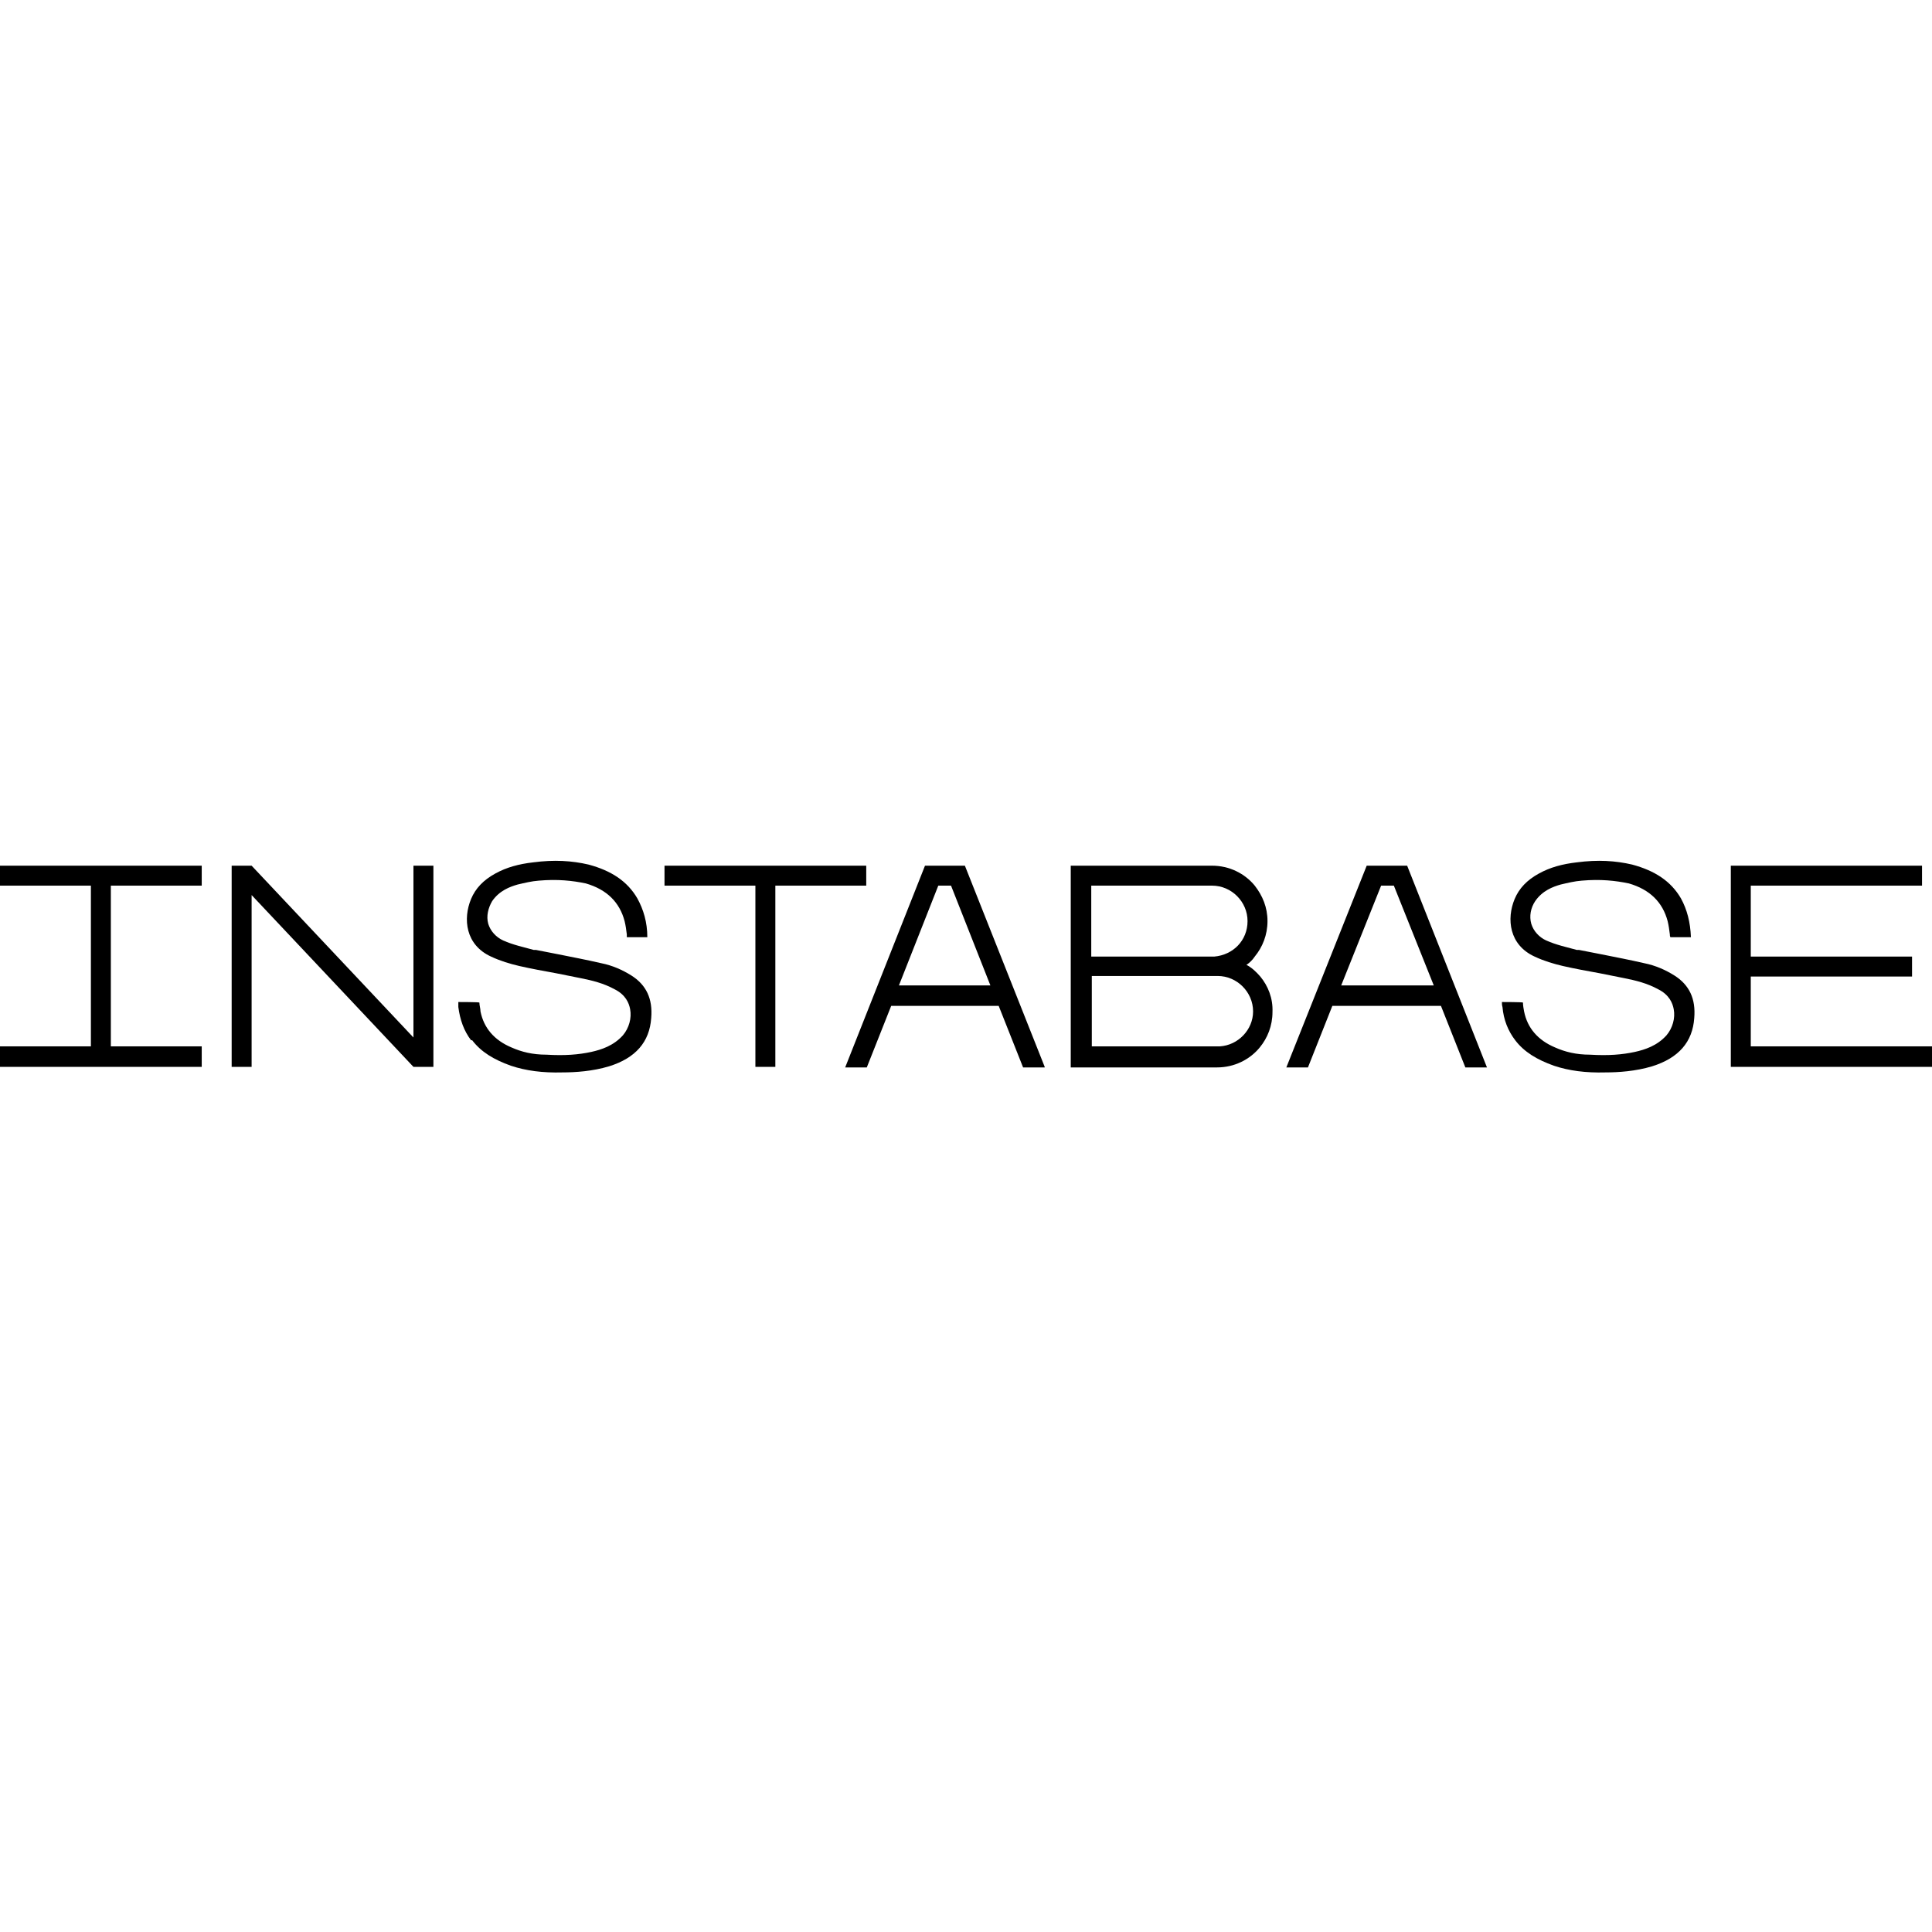
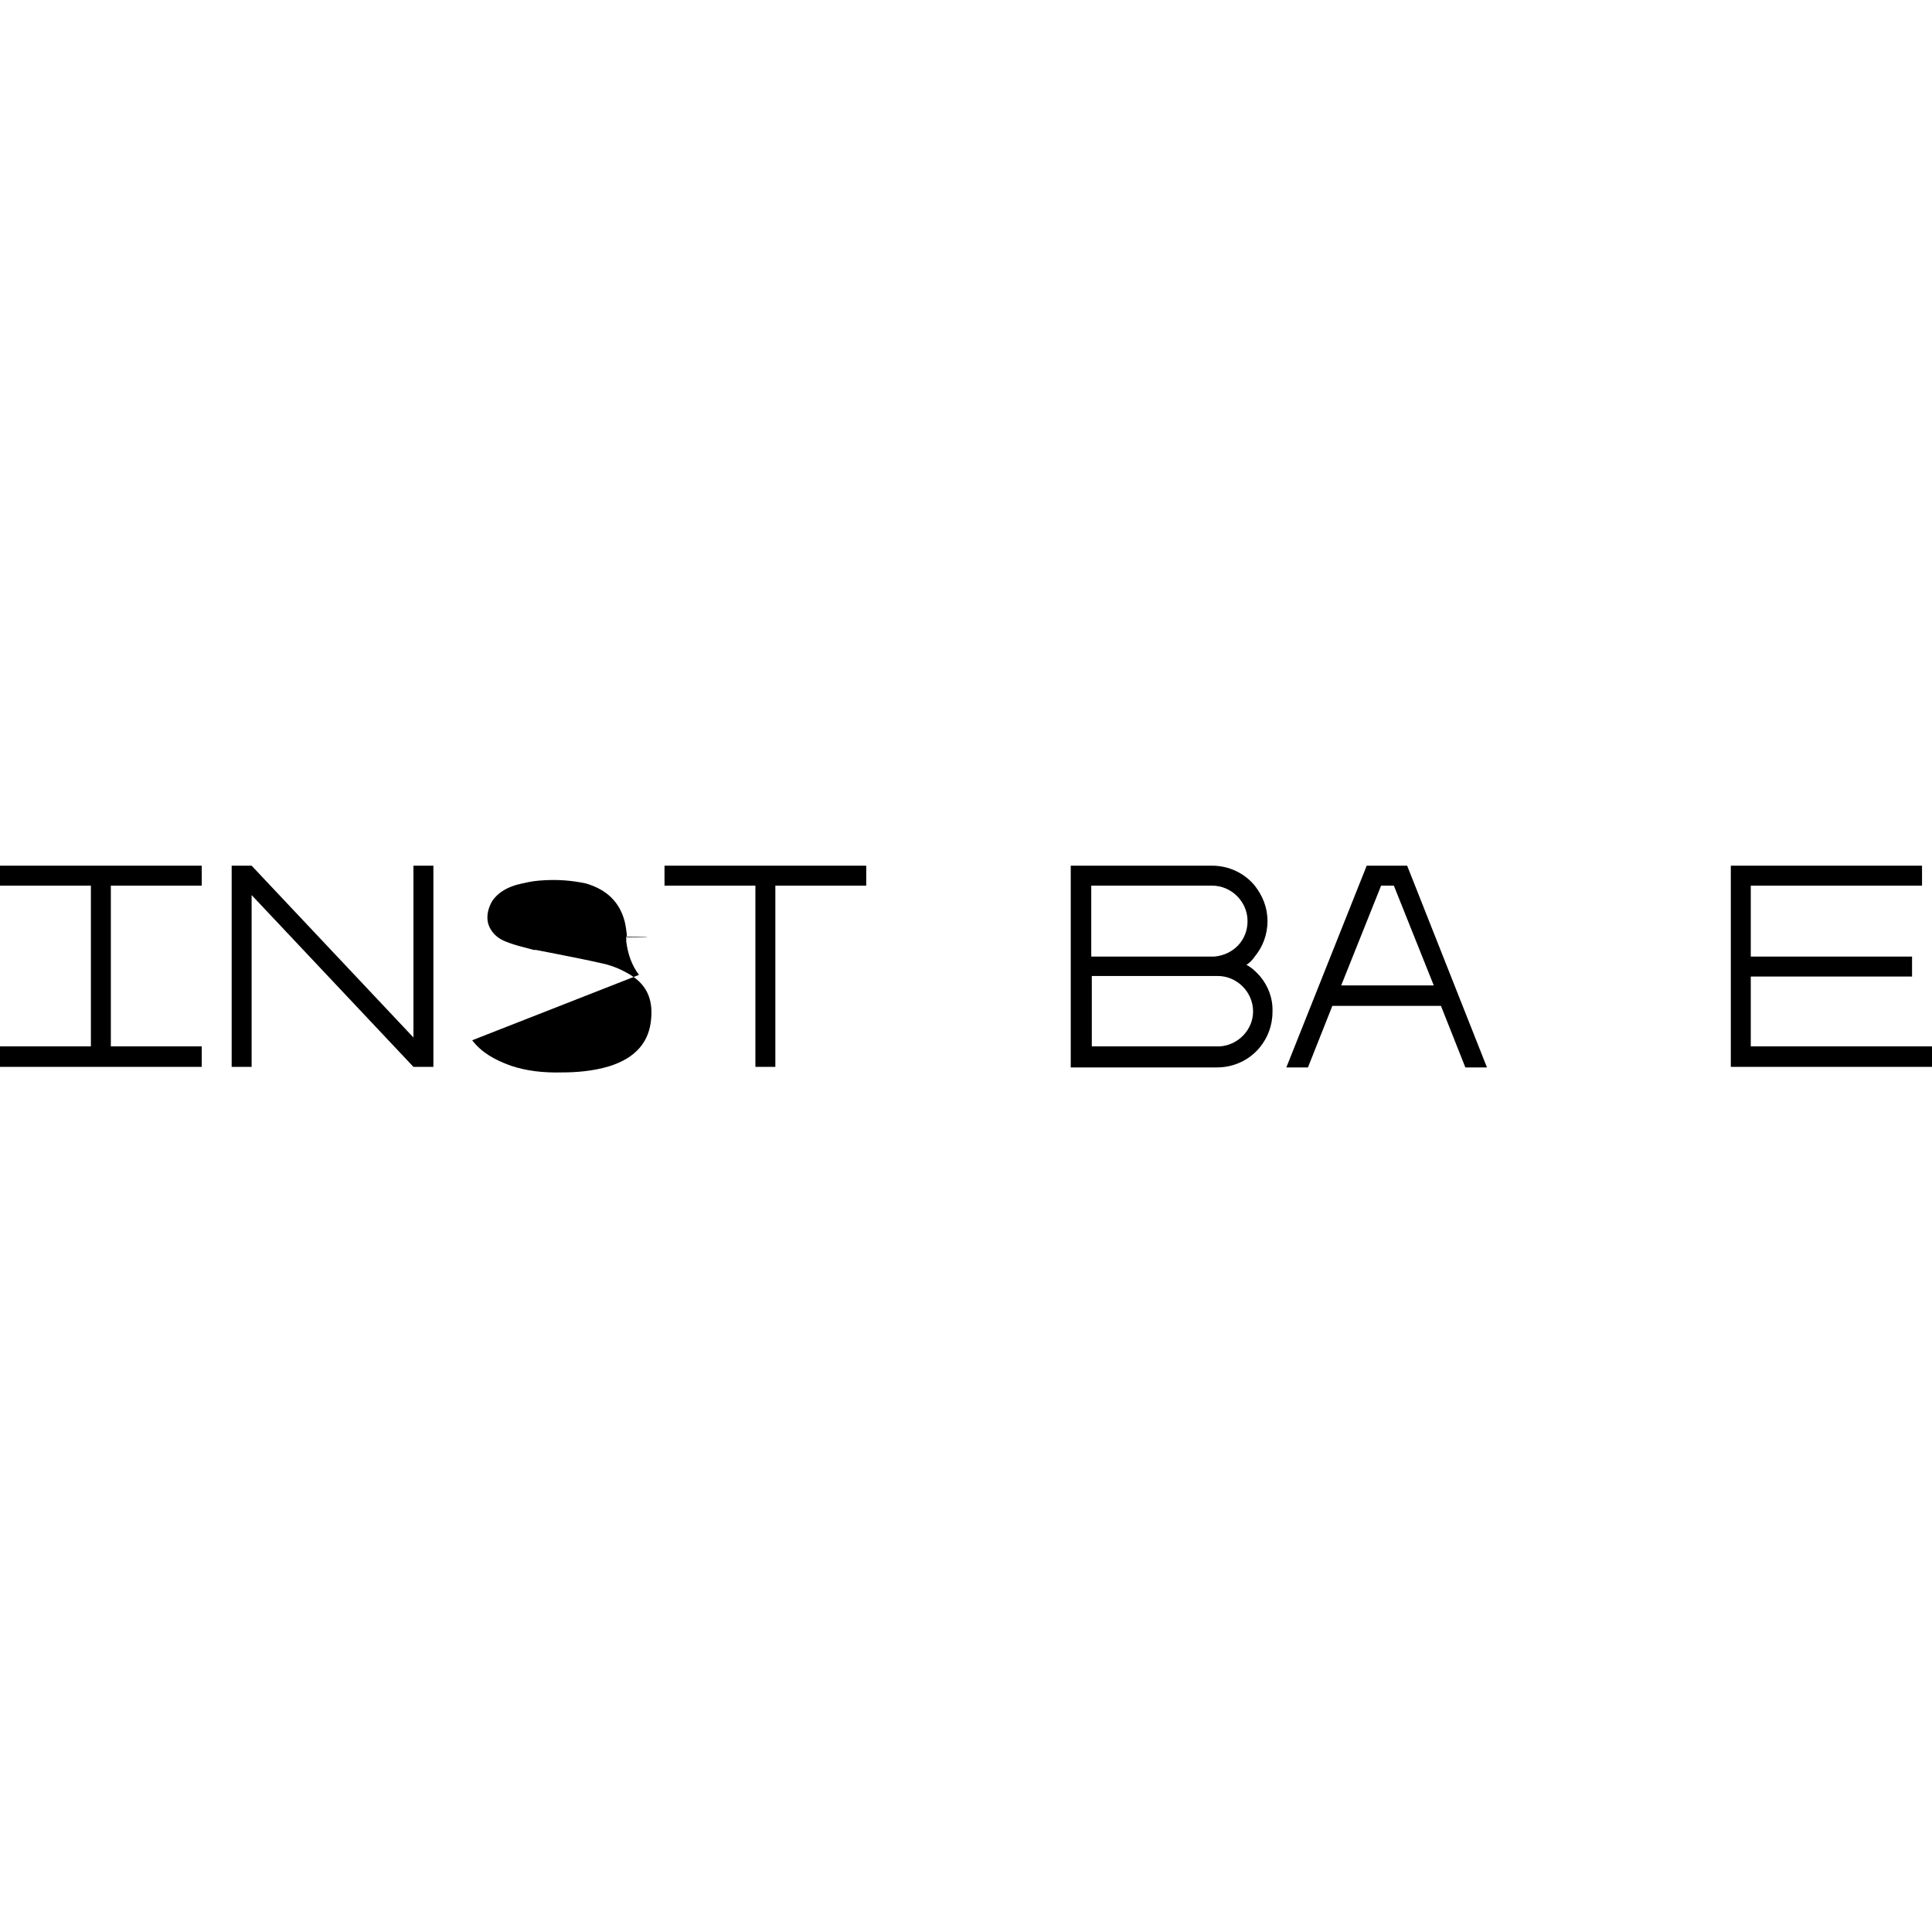
<svg xmlns="http://www.w3.org/2000/svg" version="1.2" viewBox="0 0 348.6 348.6" baseProfile="tiny-ps">
  <title>ib-square-tinysvgps</title>
  <defs />
  <g id="Layer_1-2">
    <g>
-       <path d="M85.2,187.7c1.6,2.1,3.9,3.5,7,4.6,2.7.9,5.7,1.3,9.3,1.2,2.3,0,5.4-.2,8.4-1.1,4.8-1.5,7.3-4.4,7.6-8.7.3-3.5-.9-6-3.6-7.7-1.6-1-3.4-1.8-5.4-2.2-2.6-.6-5.2-1.1-7.7-1.6-1.4-.3-2.7-.5-4.1-.8h-.4c-1.8-.5-3.7-.9-5.5-1.7-1.3-.6-2.3-1.7-2.7-3-.4-1.4,0-2.9.7-4.1,1.3-1.9,3.2-2.6,4.6-3,1.3-.3,2.5-.6,3.8-.7,3.4-.3,6.1,0,8.5.5,3.8,1.1,6.1,3.4,7,6.8.2.8.3,1.6.4,2.4,0,.2,0,.3,0,.5h3.7c0-2.7-.7-5-1.8-7-1.8-3.1-4.7-5-8.8-6.1-3-.7-6.2-.9-10-.4-2.6.3-4.8.9-6.8,2-2.2,1.2-3.6,2.7-4.4,4.6-1.5,3.6-1,8.3,3.6,10.4,1.7.8,3.4,1.3,5.1,1.7,2.2.5,4.4.9,6.6,1.3,1.5.3,3,.6,4.5.9,2,.4,4.1.9,6.1,2,2,1,2.6,2.5,2.8,3.6.3,1.6-.2,3.4-1.3,4.7-1.7,1.9-3.9,2.6-5.7,3-2.3.5-4.8.7-8.1.5-2.5,0-4.5-.5-6.3-1.3-3.1-1.3-5-3.5-5.6-6.5,0-.5-.2-1.1-.2-1.6h0c0-.1-3.8-.1-3.8-.1,0,.3,0,.6,0,.9.3,2.3,1,4.3,2.3,6Z" />
-       <path d="M273.4,187.7c1.6,2.1,3.9,3.5,7,4.6,2.7.9,5.7,1.3,9.3,1.2,2.3,0,5.4-.2,8.4-1.1,4.8-1.5,7.3-4.4,7.6-8.7.3-3.5-.9-6-3.6-7.7-1.6-1-3.4-1.8-5.4-2.2-2.6-.6-5.2-1.1-7.7-1.6-1.4-.3-2.7-.5-4.1-.8h-.4c-1.8-.5-3.7-.9-5.5-1.7-1.3-.6-2.3-1.7-2.7-3-.4-1.4-.1-2.9.7-4.1,1.3-1.9,3.2-2.6,4.6-3,1.3-.3,2.5-.6,3.8-.7,3.4-.3,6.1,0,8.5.5,3.8,1.1,6.1,3.4,7,6.8.2.8.3,1.6.4,2.4,0,.2,0,.3.1.5h3.7c-.1-2.7-.7-5-1.8-7-1.8-3.1-4.7-5-8.8-6.1-3-.7-6.2-.9-10-.4-2.6.3-4.8.9-6.8,2-2.2,1.2-3.6,2.7-4.4,4.6-1.5,3.6-1,8.3,3.6,10.4,1.7.8,3.4,1.3,5.1,1.7,2.2.5,4.4.9,6.6,1.3,1.5.3,3,.6,4.5.9,2,.4,4.1.9,6.1,2,2,1,2.6,2.5,2.8,3.6.3,1.6-.2,3.4-1.3,4.7-1.7,1.9-3.9,2.6-5.7,3-2.3.5-4.8.7-8.1.5-2.5,0-4.5-.5-6.3-1.3-3.1-1.3-5-3.5-5.6-6.5-.1-.5-.2-1.1-.2-1.6h0c0-.1-3.8-.1-3.8-.1,0,.3,0,.6.1.9.2,2.3,1,4.3,2.3,6Z" />
+       <path d="M85.2,187.7c1.6,2.1,3.9,3.5,7,4.6,2.7.9,5.7,1.3,9.3,1.2,2.3,0,5.4-.2,8.4-1.1,4.8-1.5,7.3-4.4,7.6-8.7.3-3.5-.9-6-3.6-7.7-1.6-1-3.4-1.8-5.4-2.2-2.6-.6-5.2-1.1-7.7-1.6-1.4-.3-2.7-.5-4.1-.8h-.4c-1.8-.5-3.7-.9-5.5-1.7-1.3-.6-2.3-1.7-2.7-3-.4-1.4,0-2.9.7-4.1,1.3-1.9,3.2-2.6,4.6-3,1.3-.3,2.5-.6,3.8-.7,3.4-.3,6.1,0,8.5.5,3.8,1.1,6.1,3.4,7,6.8.2.8.3,1.6.4,2.4,0,.2,0,.3,0,.5h3.7h0c0-.1-3.8-.1-3.8-.1,0,.3,0,.6,0,.9.3,2.3,1,4.3,2.3,6Z" />
      <polygon points="20 159.8 36.4 159.8 36.4 156.2 0 156.2 0 159.8 16.4 159.8 16.4 188.8 0 188.8 0 192.5 36.4 192.5 36.4 188.8 20 188.8 20 159.8" />
      <polygon points="74.6 156.2 74.6 187.2 45.4 156.2 41.8 156.2 41.8 192.5 45.4 192.5 45.4 161.5 74.6 192.5 78.2 192.5 78.2 156.2 74.6 156.2" />
      <path d="M253.9,156.2h-7.3l-14.5,36.4h3.9l4.4-11.1h19.6l4.4,11.1h3.9l-14.4-36.4ZM242,177.8l7.2-18h2.3l7.2,18h-16.7Z" />
      <polygon points="119.9 156.2 119.9 159.8 136.3 159.8 136.3 192.5 139.9 192.5 139.9 159.8 156.3 159.8 156.3 156.2 119.9 156.2" />
-       <path d="M188.5,192.5l-14.4-36.3h-7.2l-14.4,36.4h3.9l4.4-11.1h19.4l4.4,11.1h3.9ZM162.2,177.8l7.1-18h2.3l7.1,18h-16.5Z" />
      <path d="M227.4,176.2c-.7-.8-1.5-1.6-2.5-2.1.6-.4,1.1-.9,1.5-1.5,1.4-1.7,2.3-3.9,2.3-6.4s-.9-4.6-2.3-6.4c-1.8-2.2-4.6-3.6-7.7-3.6h-25.5v36.4h26.4c3.1,0,5.9-1.4,7.7-3.6,1.4-1.7,2.3-3.9,2.3-6.4.1-2.5-.8-4.7-2.2-6.4ZM196.9,159.8h21.8c3.5,0,6.4,2.9,6.4,6.4s-2.6,6.1-6,6.4h-22.2v-12.8ZM220.1,188.8h-23.1v-12.7h22.7c3.5,0,6.4,2.9,6.4,6.4,0,3.3-2.7,6.1-6,6.3Z" />
      <polygon points="315.9 188.8 315.9 176.2 345 176.2 345 172.6 315.9 172.6 315.9 159.8 346.8 159.8 346.8 156.2 312.3 156.2 312.3 192.5 348.6 192.5 348.6 188.8 315.9 188.8" />
    </g>
  </g>
</svg>